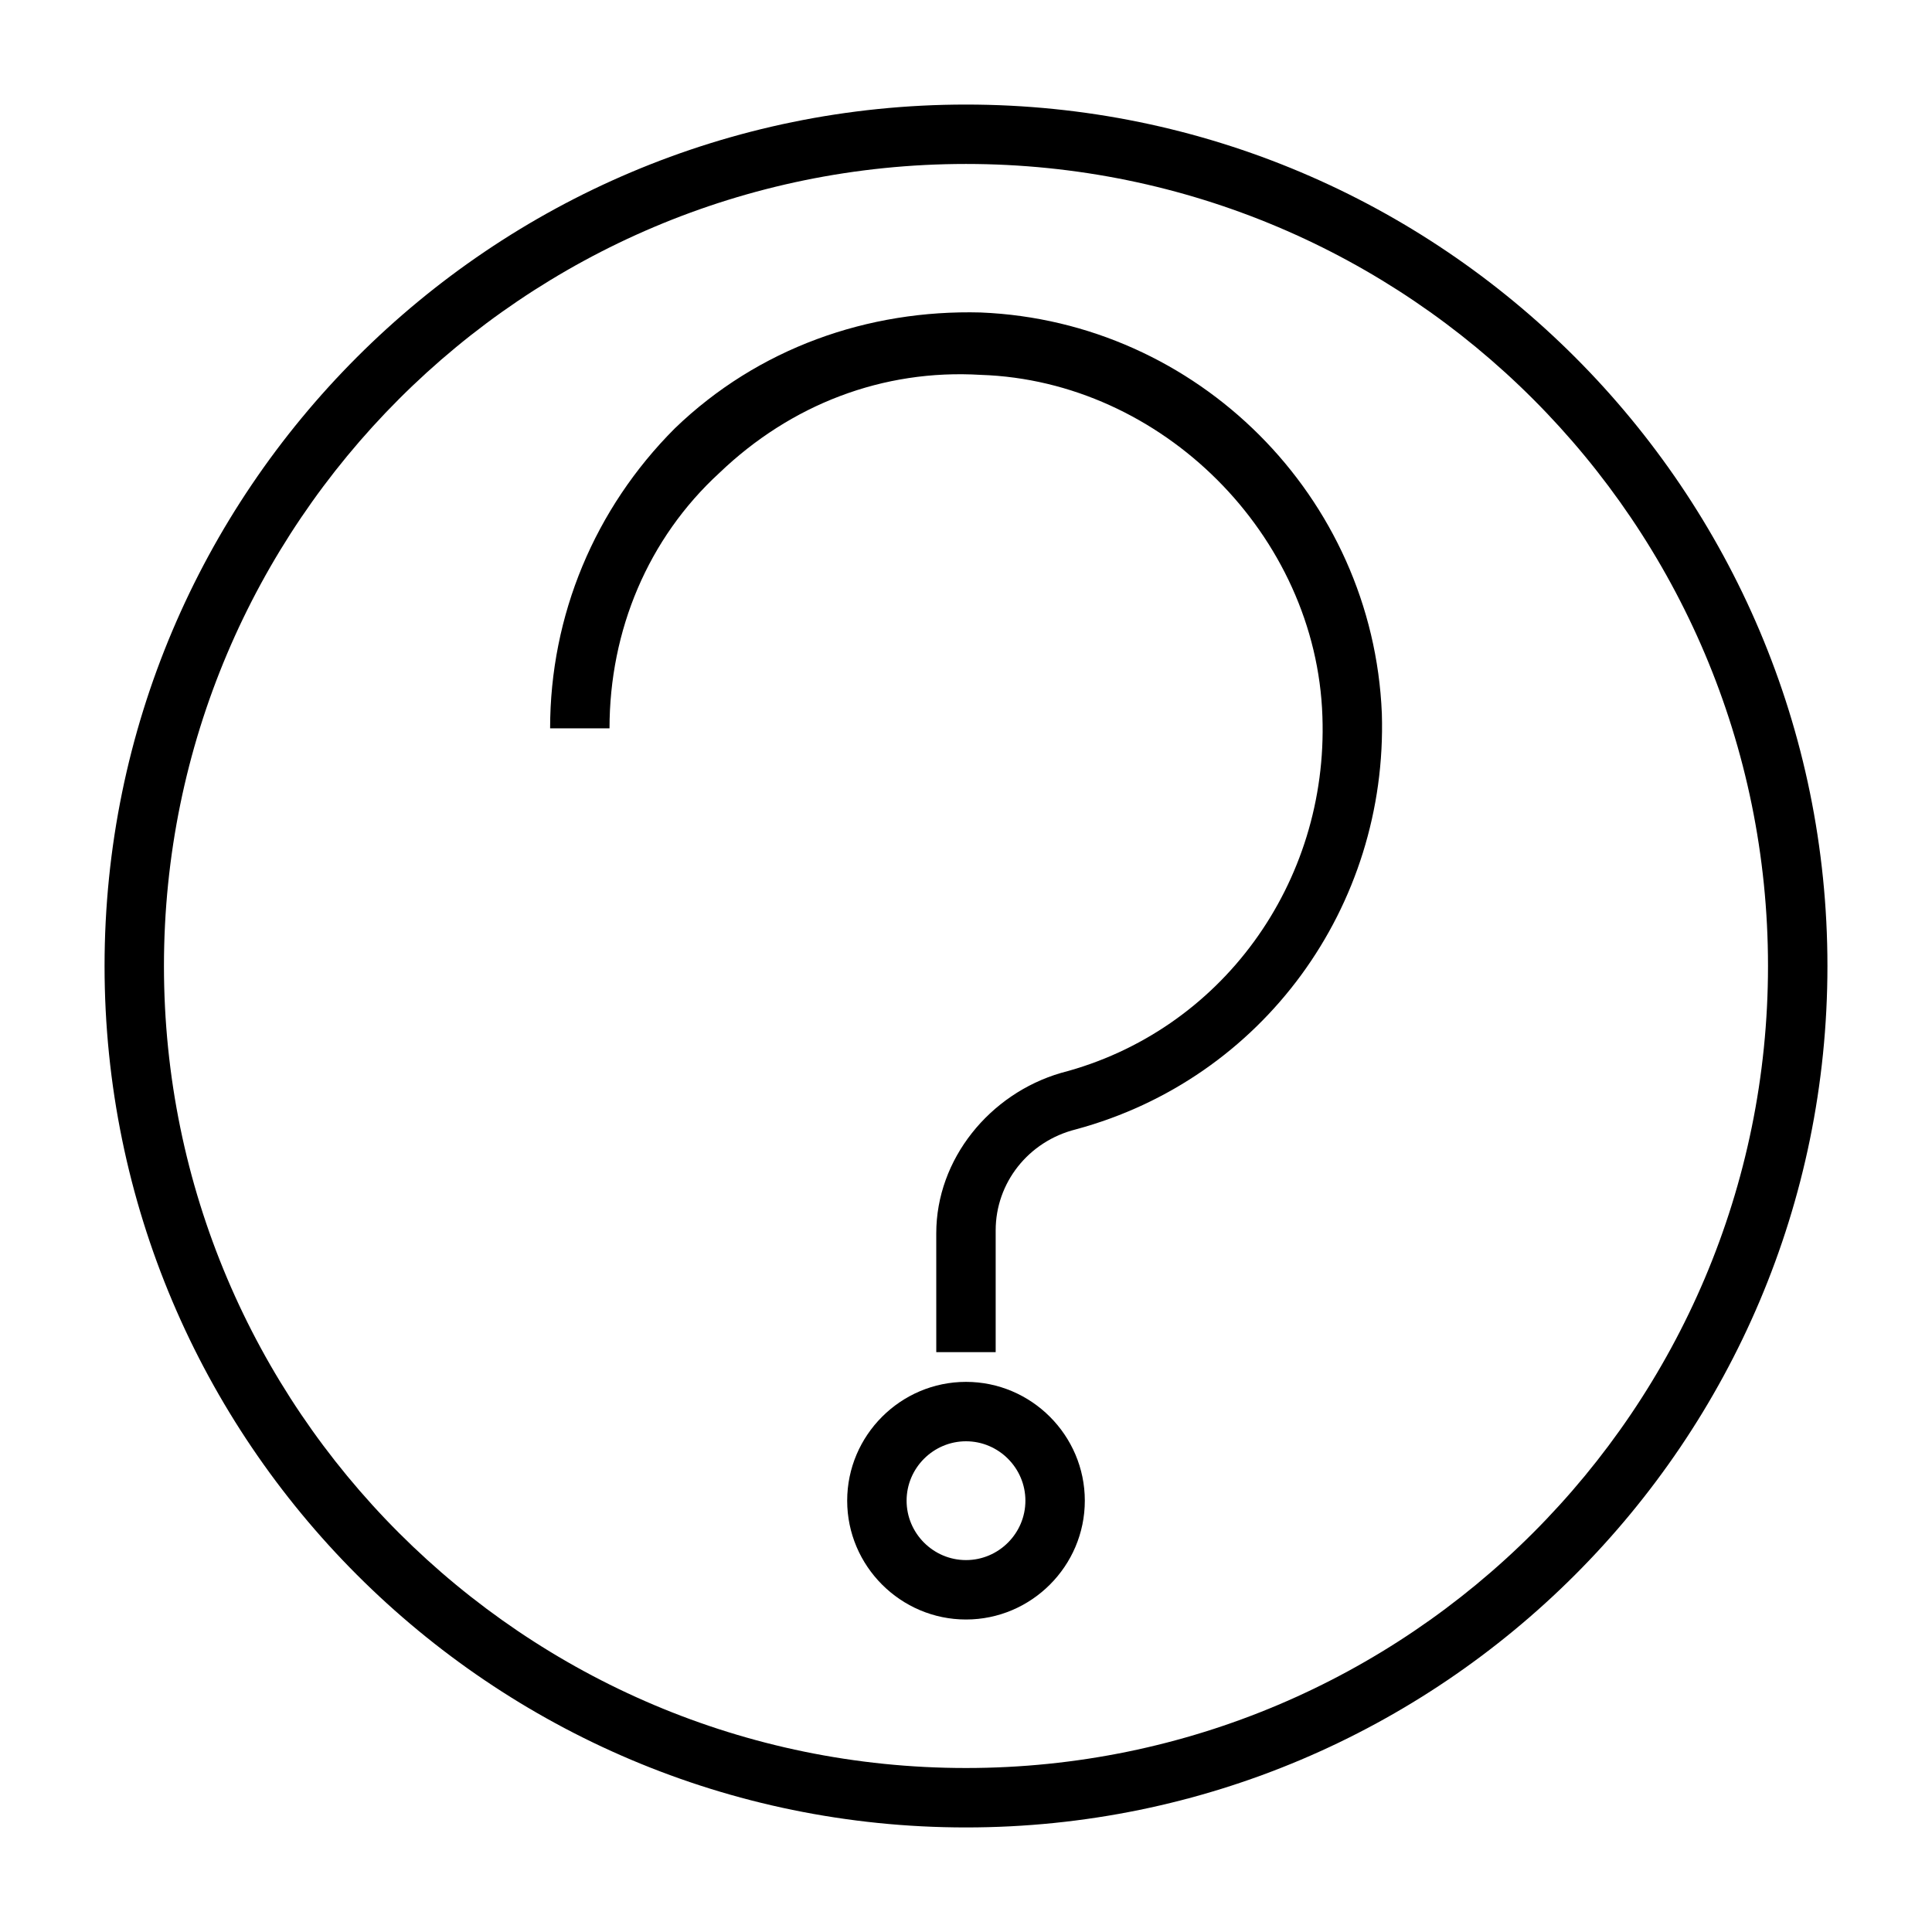
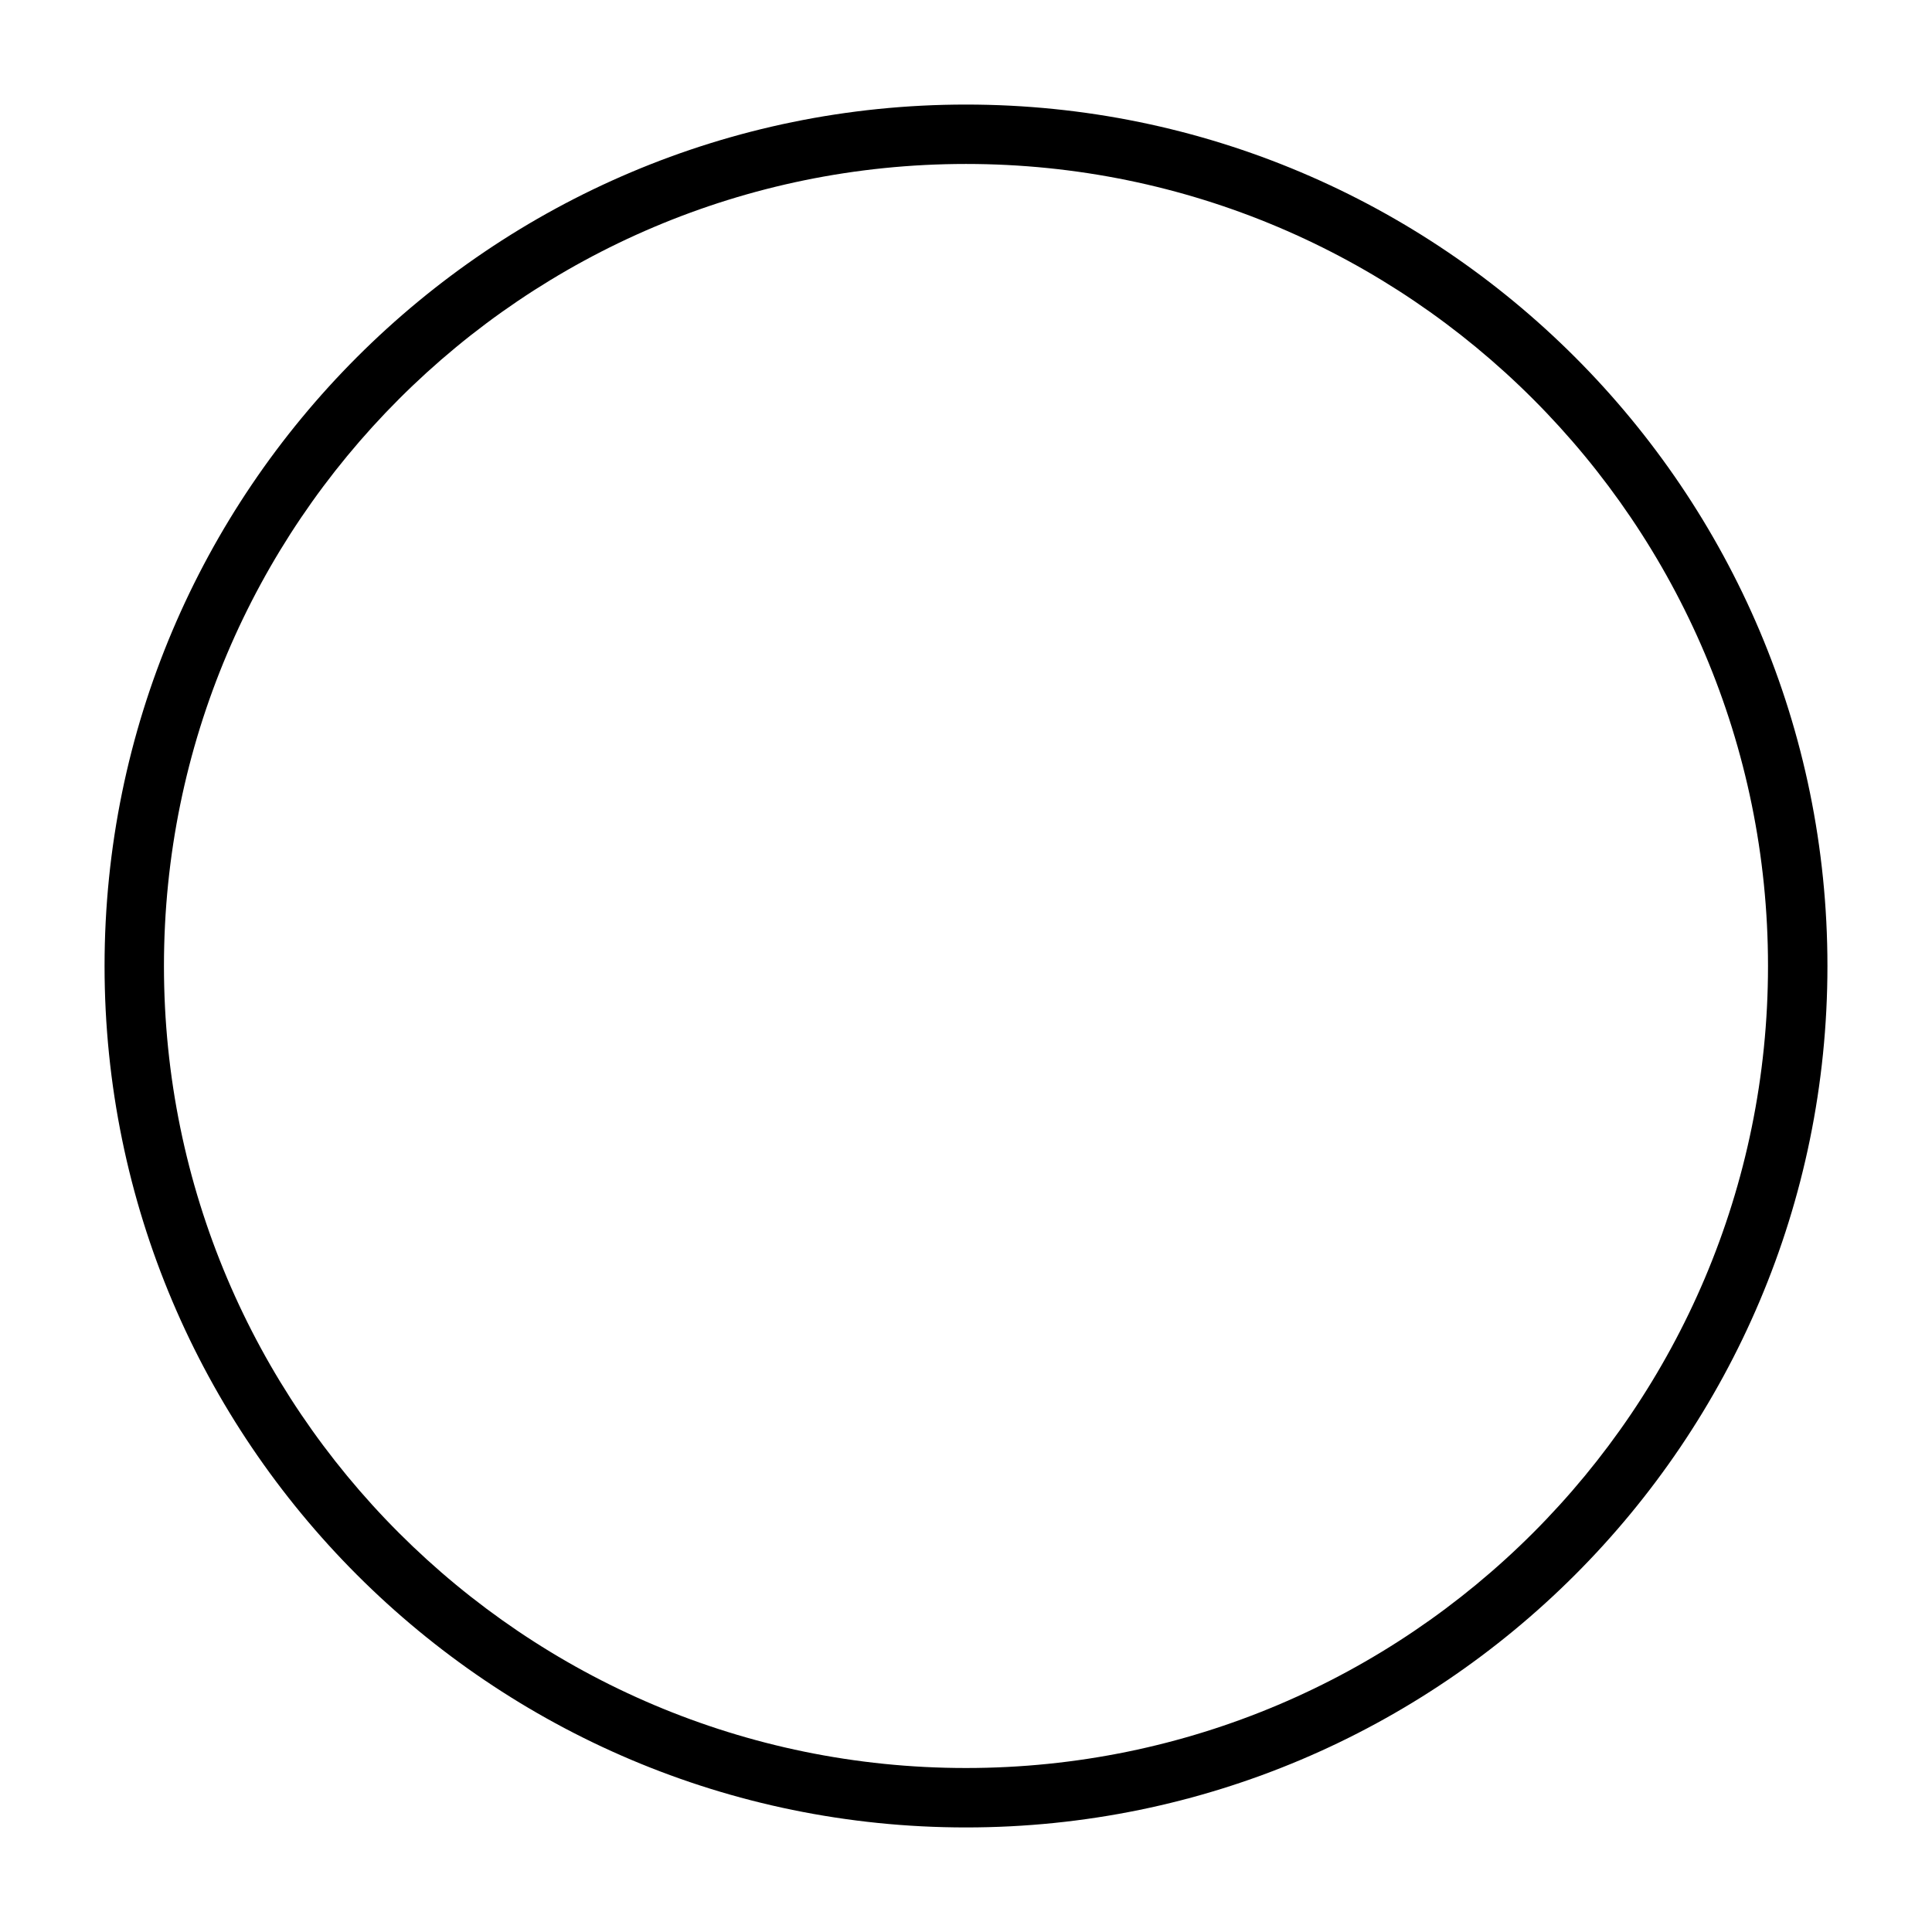
<svg xmlns="http://www.w3.org/2000/svg" fill="#000000" width="800px" height="800px" version="1.1" viewBox="144 144 512 512">
  <g>
    <path d="m400 171.71c-125.95 0-228.29 102.34-228.29 228.29s102.34 228.29 228.29 228.29 228.29-102.34 228.29-228.29-102.34-228.29-228.29-228.29zm0 440.83c-117.29 0-212.55-95.25-212.55-212.54s95.254-212.55 212.55-212.55 212.54 95.25 212.54 212.54c0 117.3-95.25 212.55-212.54 212.55z" />
-     <path d="m403.93 226.81c-29.914-0.789-59.039 9.445-81.082 30.699-21.254 21.258-33.062 49.598-33.062 79.512h15.742c0-25.977 10.234-50.383 29.125-67.699 18.895-18.105 43.297-27.551 69.273-25.977 48.02 1.574 88.953 42.508 90.527 90.527 1.574 44.082-26.766 83.445-69.273 94.465-18.895 5.512-33.062 22.828-33.062 42.508l0.004 31.488h15.742v-32.273c0-12.594 8.66-23.617 21.254-26.766 49.598-13.383 82.66-59.043 81.086-110.21-2.363-57.465-48.809-103.91-106.27-106.27z" />
-     <path d="m400 510.21c-17.32 0-31.488 14.168-31.488 31.488 0 17.32 14.168 31.488 31.488 31.488s31.488-14.168 31.488-31.488c0-17.32-14.172-31.488-31.488-31.488zm0 47.23c-8.66 0-15.742-7.086-15.742-15.742 0-8.66 7.086-15.742 15.742-15.742 8.66 0 15.742 7.086 15.742 15.742 0 8.66-7.086 15.742-15.742 15.742z" />
  </g>
</svg>